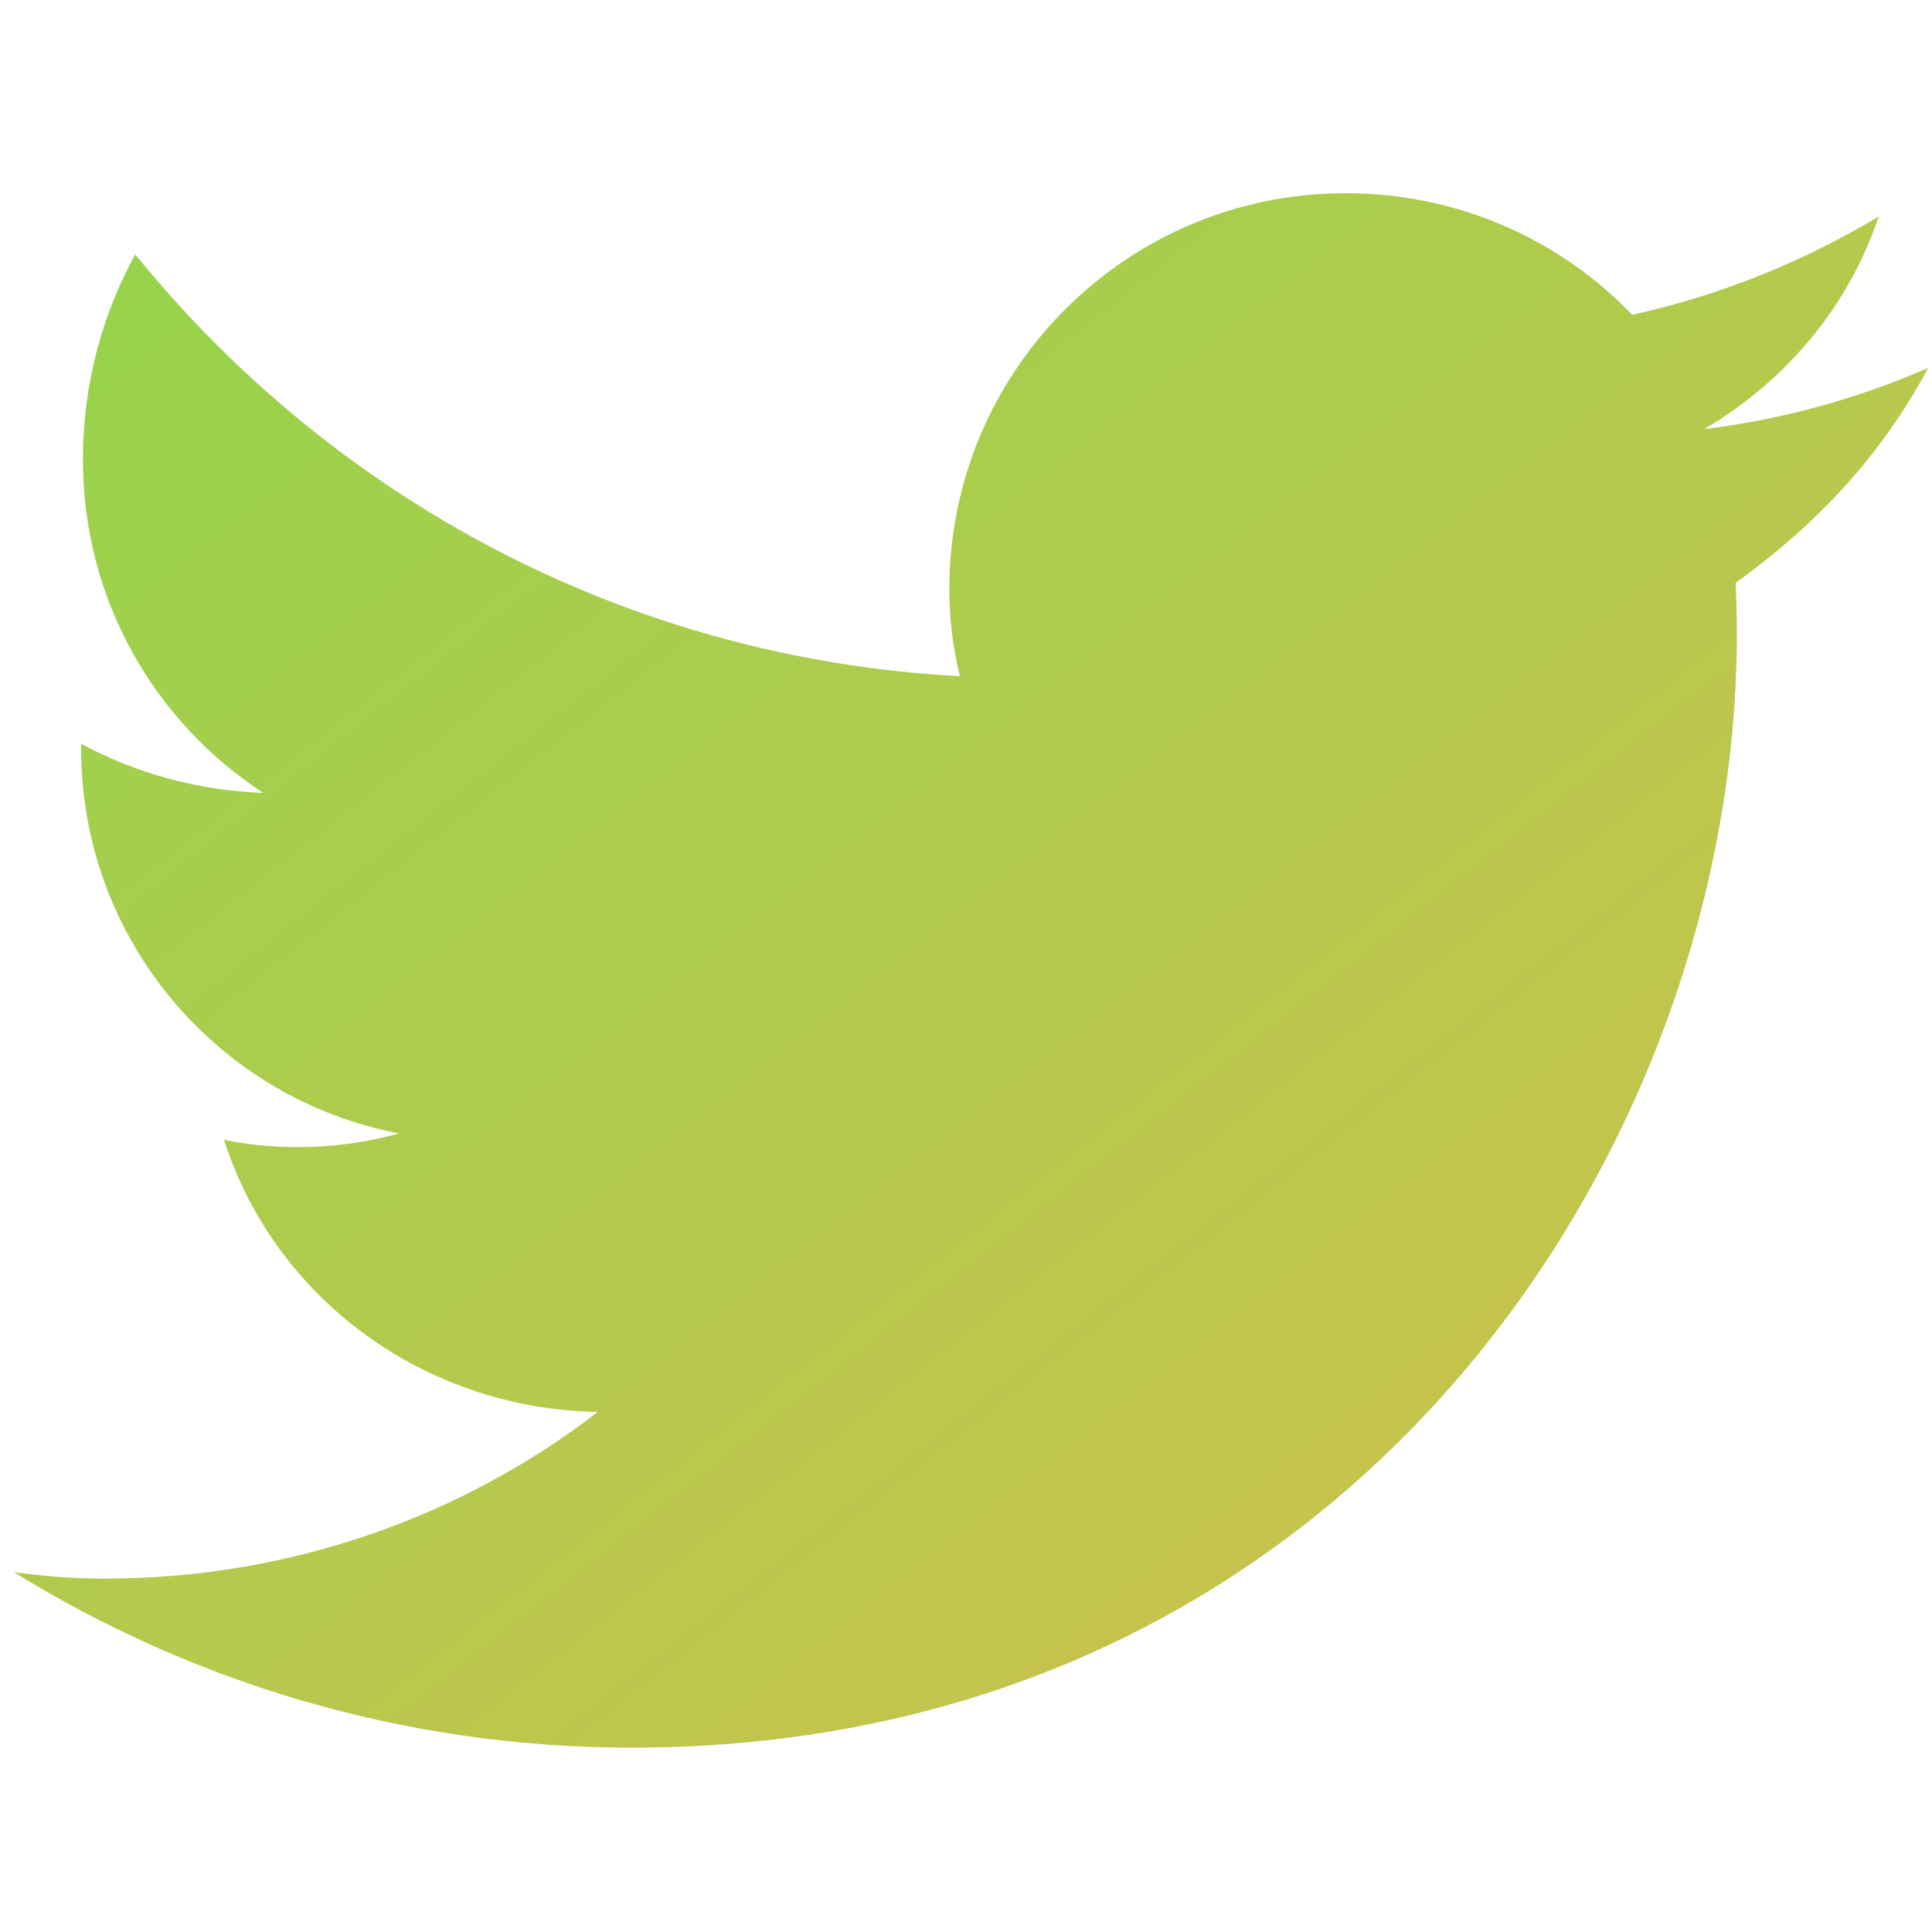
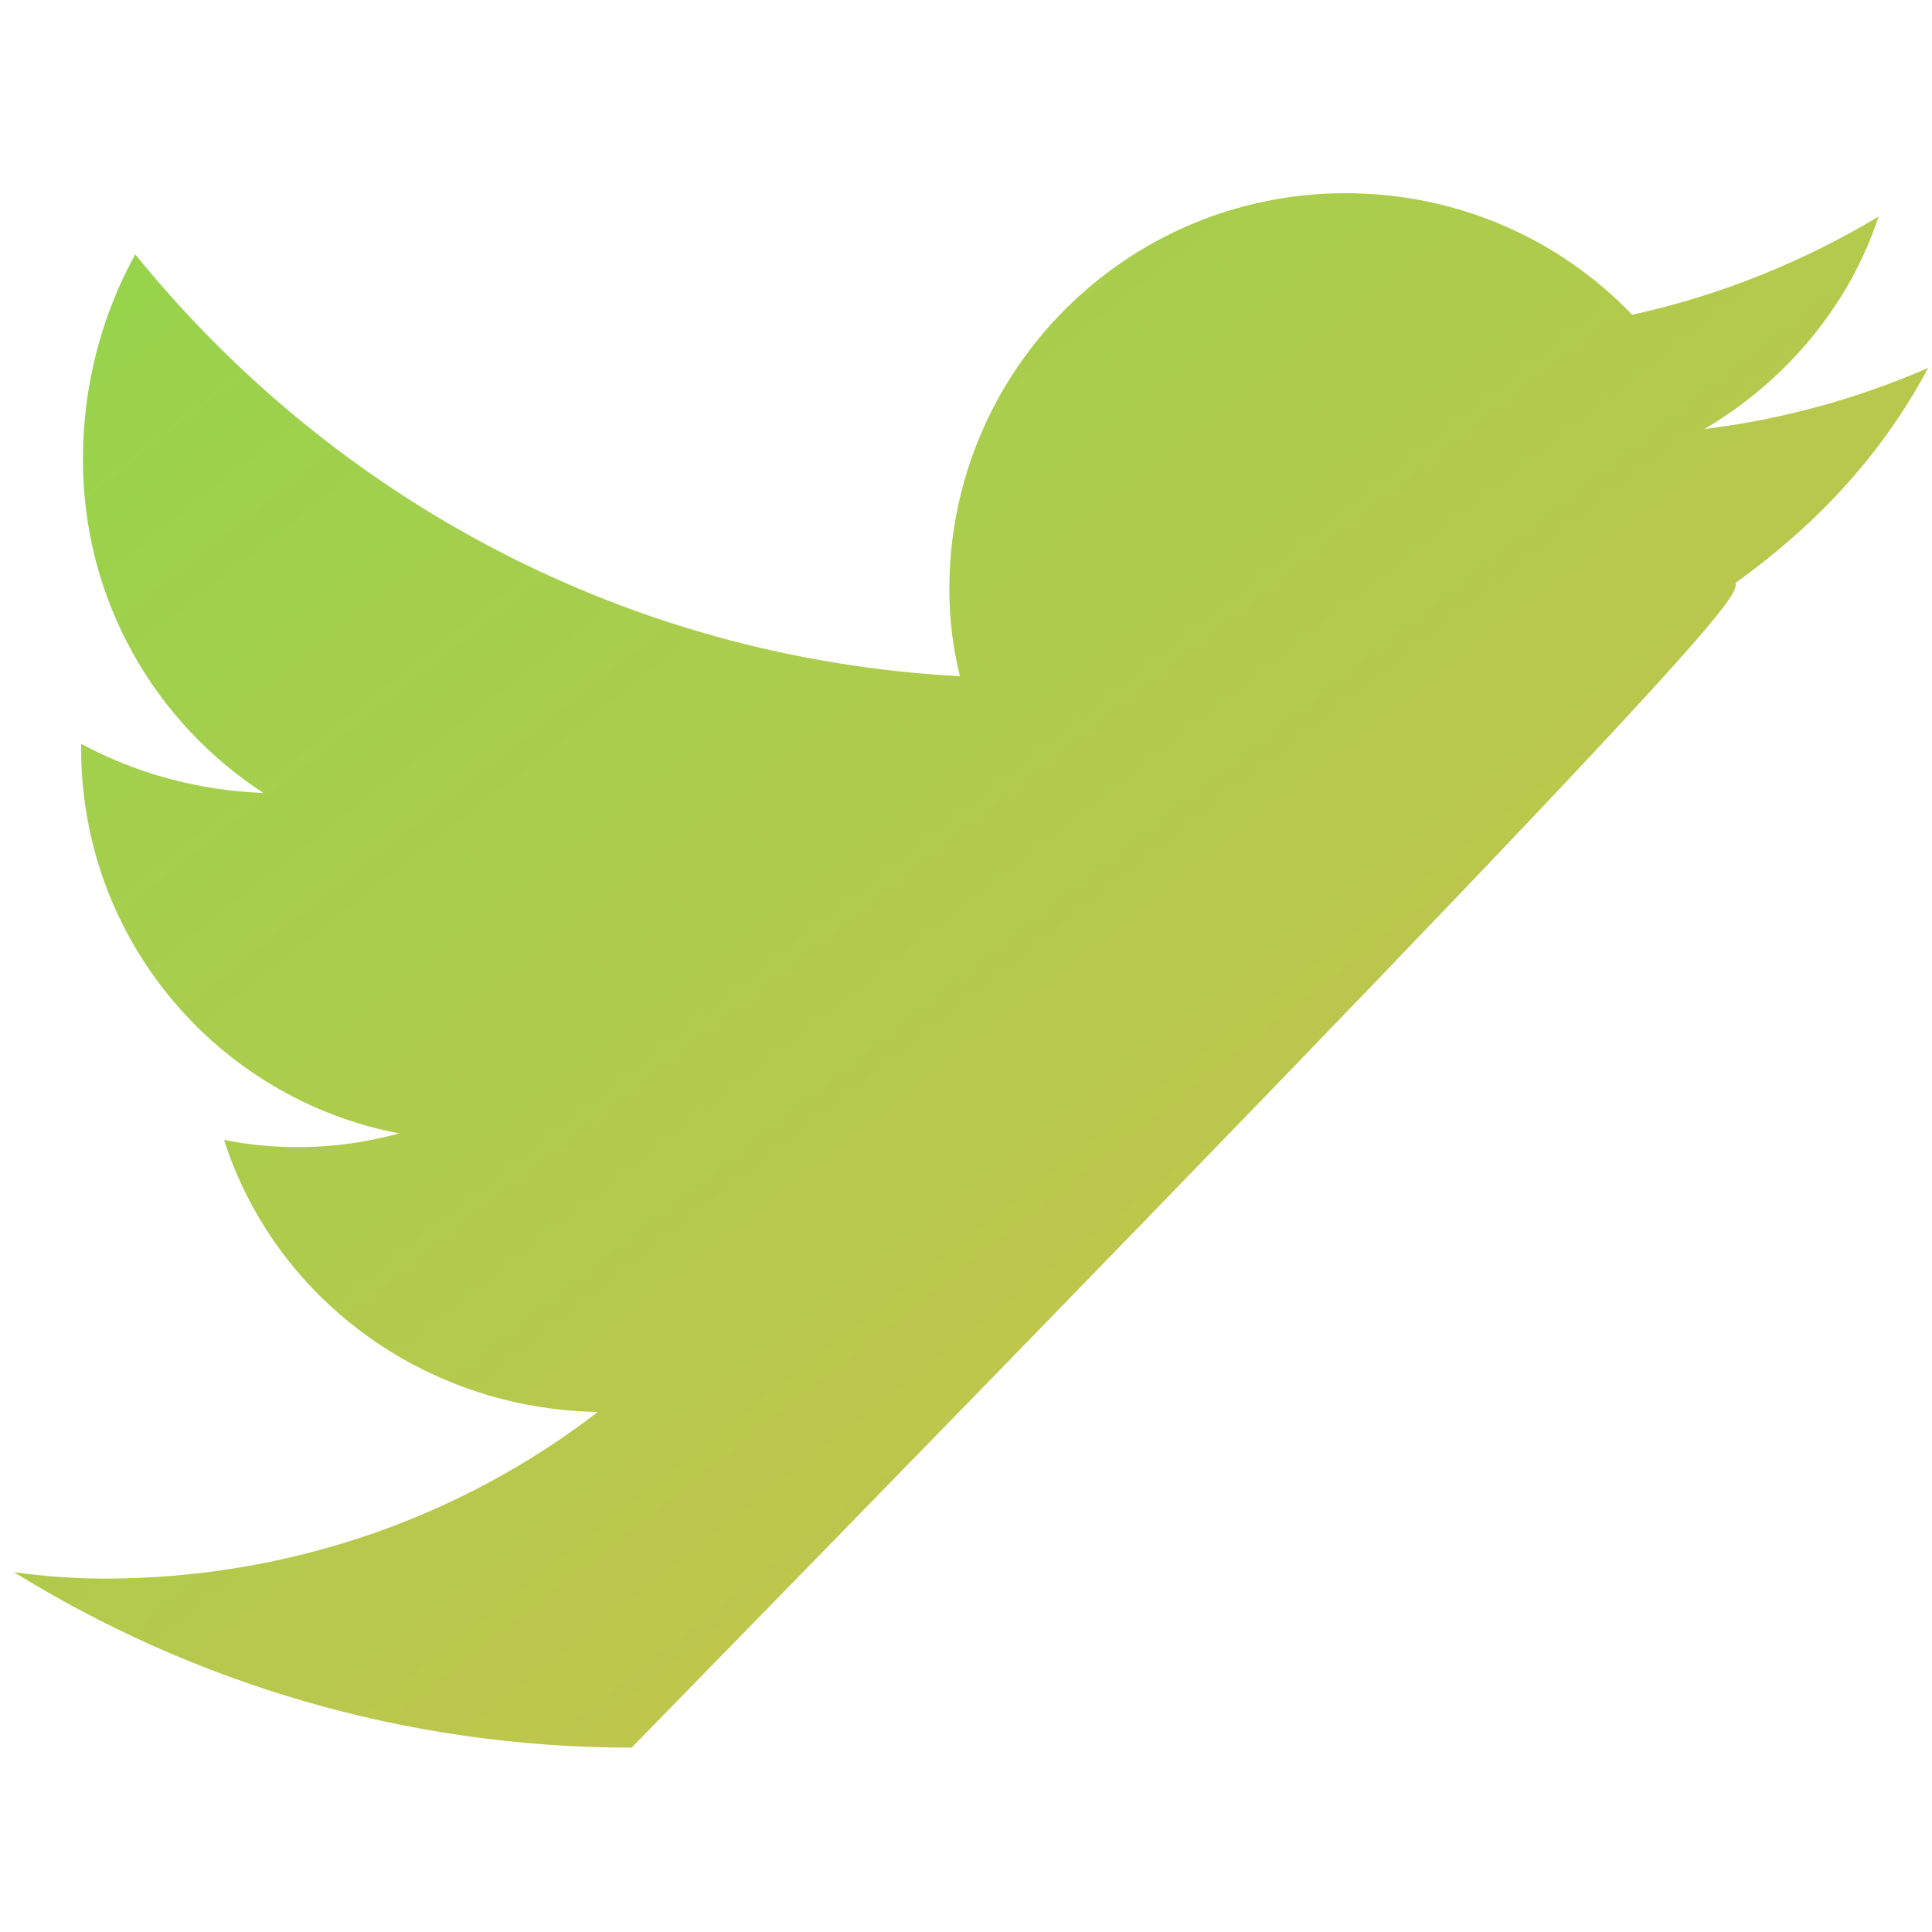
<svg xmlns="http://www.w3.org/2000/svg" width="24" height="24" viewBox="0 0 24 24" fill="none">
  <defs>
    <linearGradient id="twitterGrad" x1="0%" y1="0%" x2="100%" y2="100%">
      <stop offset="0%" style="stop-color:#94d44c" />
      <stop offset="100%" style="stop-color:#d4bf4c" />
    </linearGradient>
  </defs>
-   <path d="M23.953 4.57C23.08 4.95 22.149 5.21 21.172 5.33C22.189 4.73 22.97 3.8 23.337 2.69C22.403 3.25 21.371 3.67 20.275 3.91C19.386 2.98 18.118 2.4 16.716 2.4C13.996 2.4 11.793 4.6 11.793 7.32C11.793 7.69 11.838 8.05 11.924 8.4C7.792 8.18 4.145 6.2 1.68 3.16C1.267 3.91 1.03 4.78 1.03 5.71C1.03 7.45 1.92 8.97 3.272 9.85C2.447 9.82 1.677 9.6 1.008 9.24V9.3C1.008 11.68 2.71 13.65 4.958 14.08C4.555 14.19 4.134 14.25 3.7 14.25C3.386 14.25 3.08 14.22 2.783 14.16C3.403 16.1 5.236 17.5 7.426 17.54C5.738 18.84 3.607 19.61 1.295 19.61C0.915 19.61 0.541 19.58 0.173 19.53C2.39 20.9 5.021 21.71 7.846 21.71C16.703 21.71 21.576 14.33 21.576 7.87C21.576 7.66 21.571 7.45 21.561 7.24C22.505 6.56 23.337 5.72 23.953 4.57Z" fill="url(#twitterGrad)" />
+   <path d="M23.953 4.57C23.08 4.95 22.149 5.21 21.172 5.33C22.189 4.73 22.97 3.8 23.337 2.69C22.403 3.25 21.371 3.67 20.275 3.91C19.386 2.98 18.118 2.4 16.716 2.4C13.996 2.4 11.793 4.6 11.793 7.32C11.793 7.69 11.838 8.05 11.924 8.4C7.792 8.18 4.145 6.2 1.68 3.16C1.267 3.91 1.03 4.78 1.03 5.71C1.03 7.45 1.92 8.97 3.272 9.85C2.447 9.82 1.677 9.6 1.008 9.24V9.3C1.008 11.68 2.71 13.65 4.958 14.08C4.555 14.19 4.134 14.25 3.7 14.25C3.386 14.25 3.08 14.22 2.783 14.16C3.403 16.1 5.236 17.5 7.426 17.54C5.738 18.84 3.607 19.61 1.295 19.61C0.915 19.61 0.541 19.58 0.173 19.53C2.39 20.9 5.021 21.71 7.846 21.71C21.576 7.66 21.571 7.45 21.561 7.24C22.505 6.56 23.337 5.72 23.953 4.57Z" fill="url(#twitterGrad)" />
</svg>